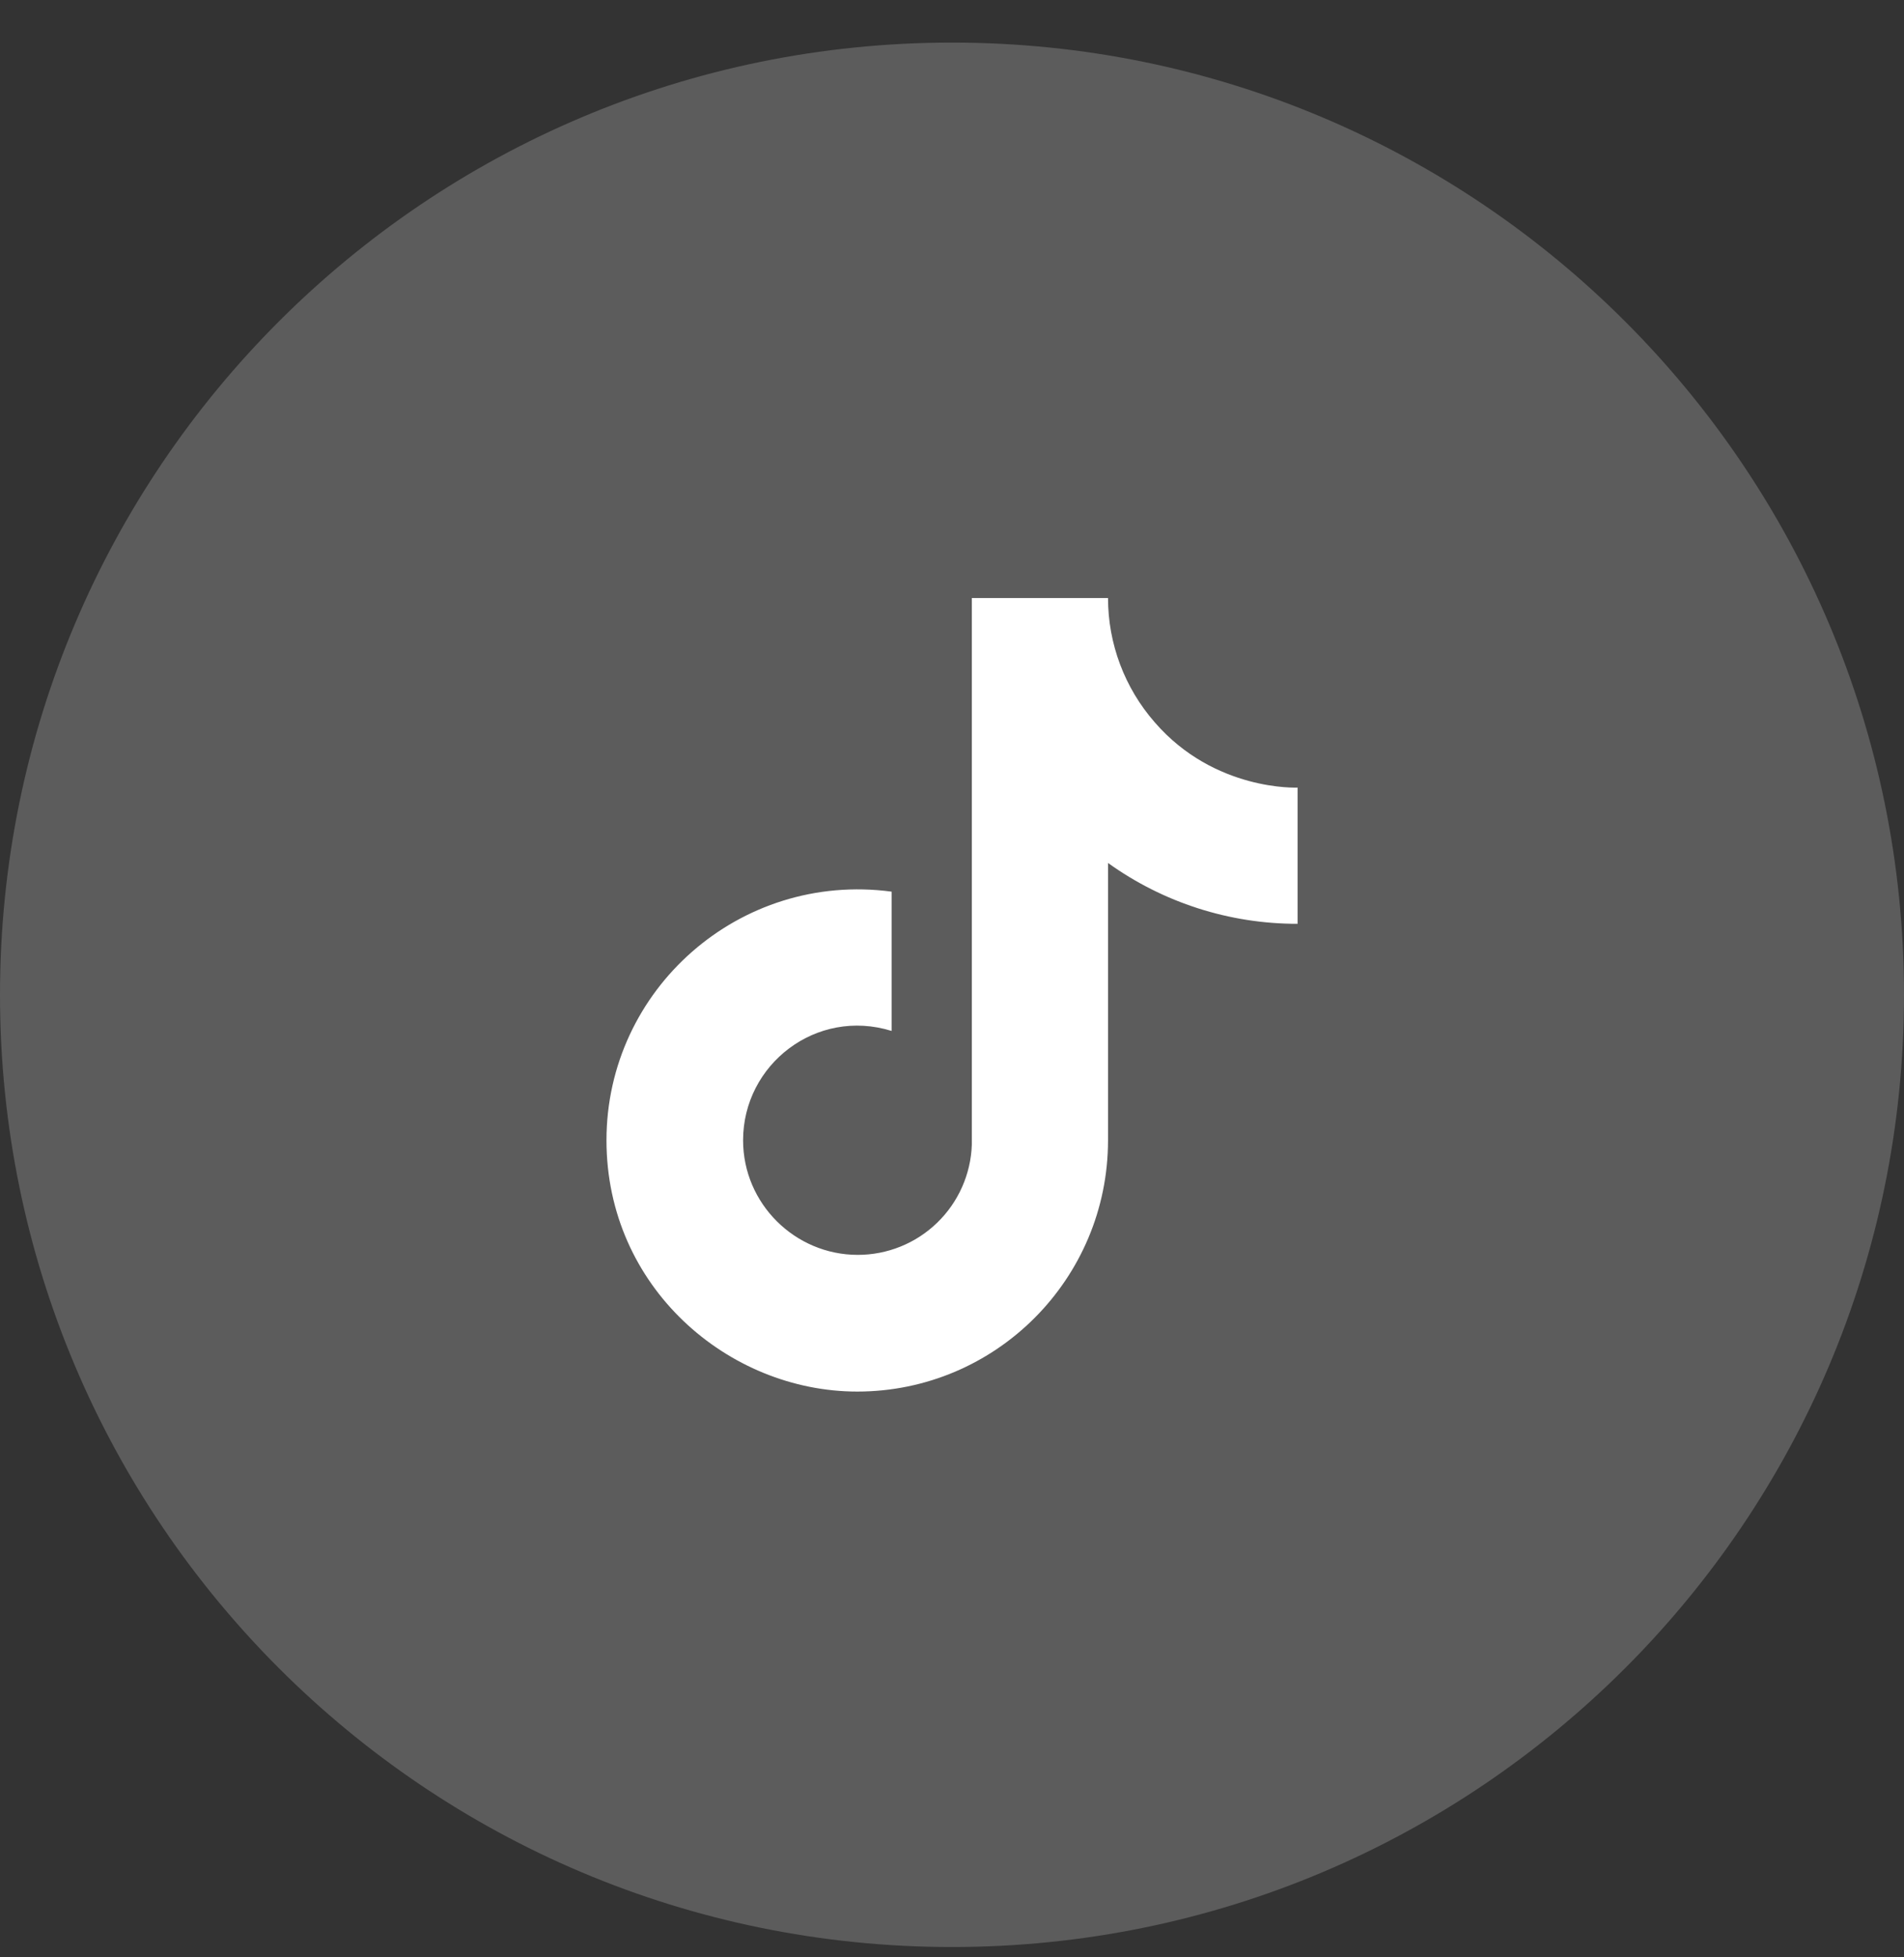
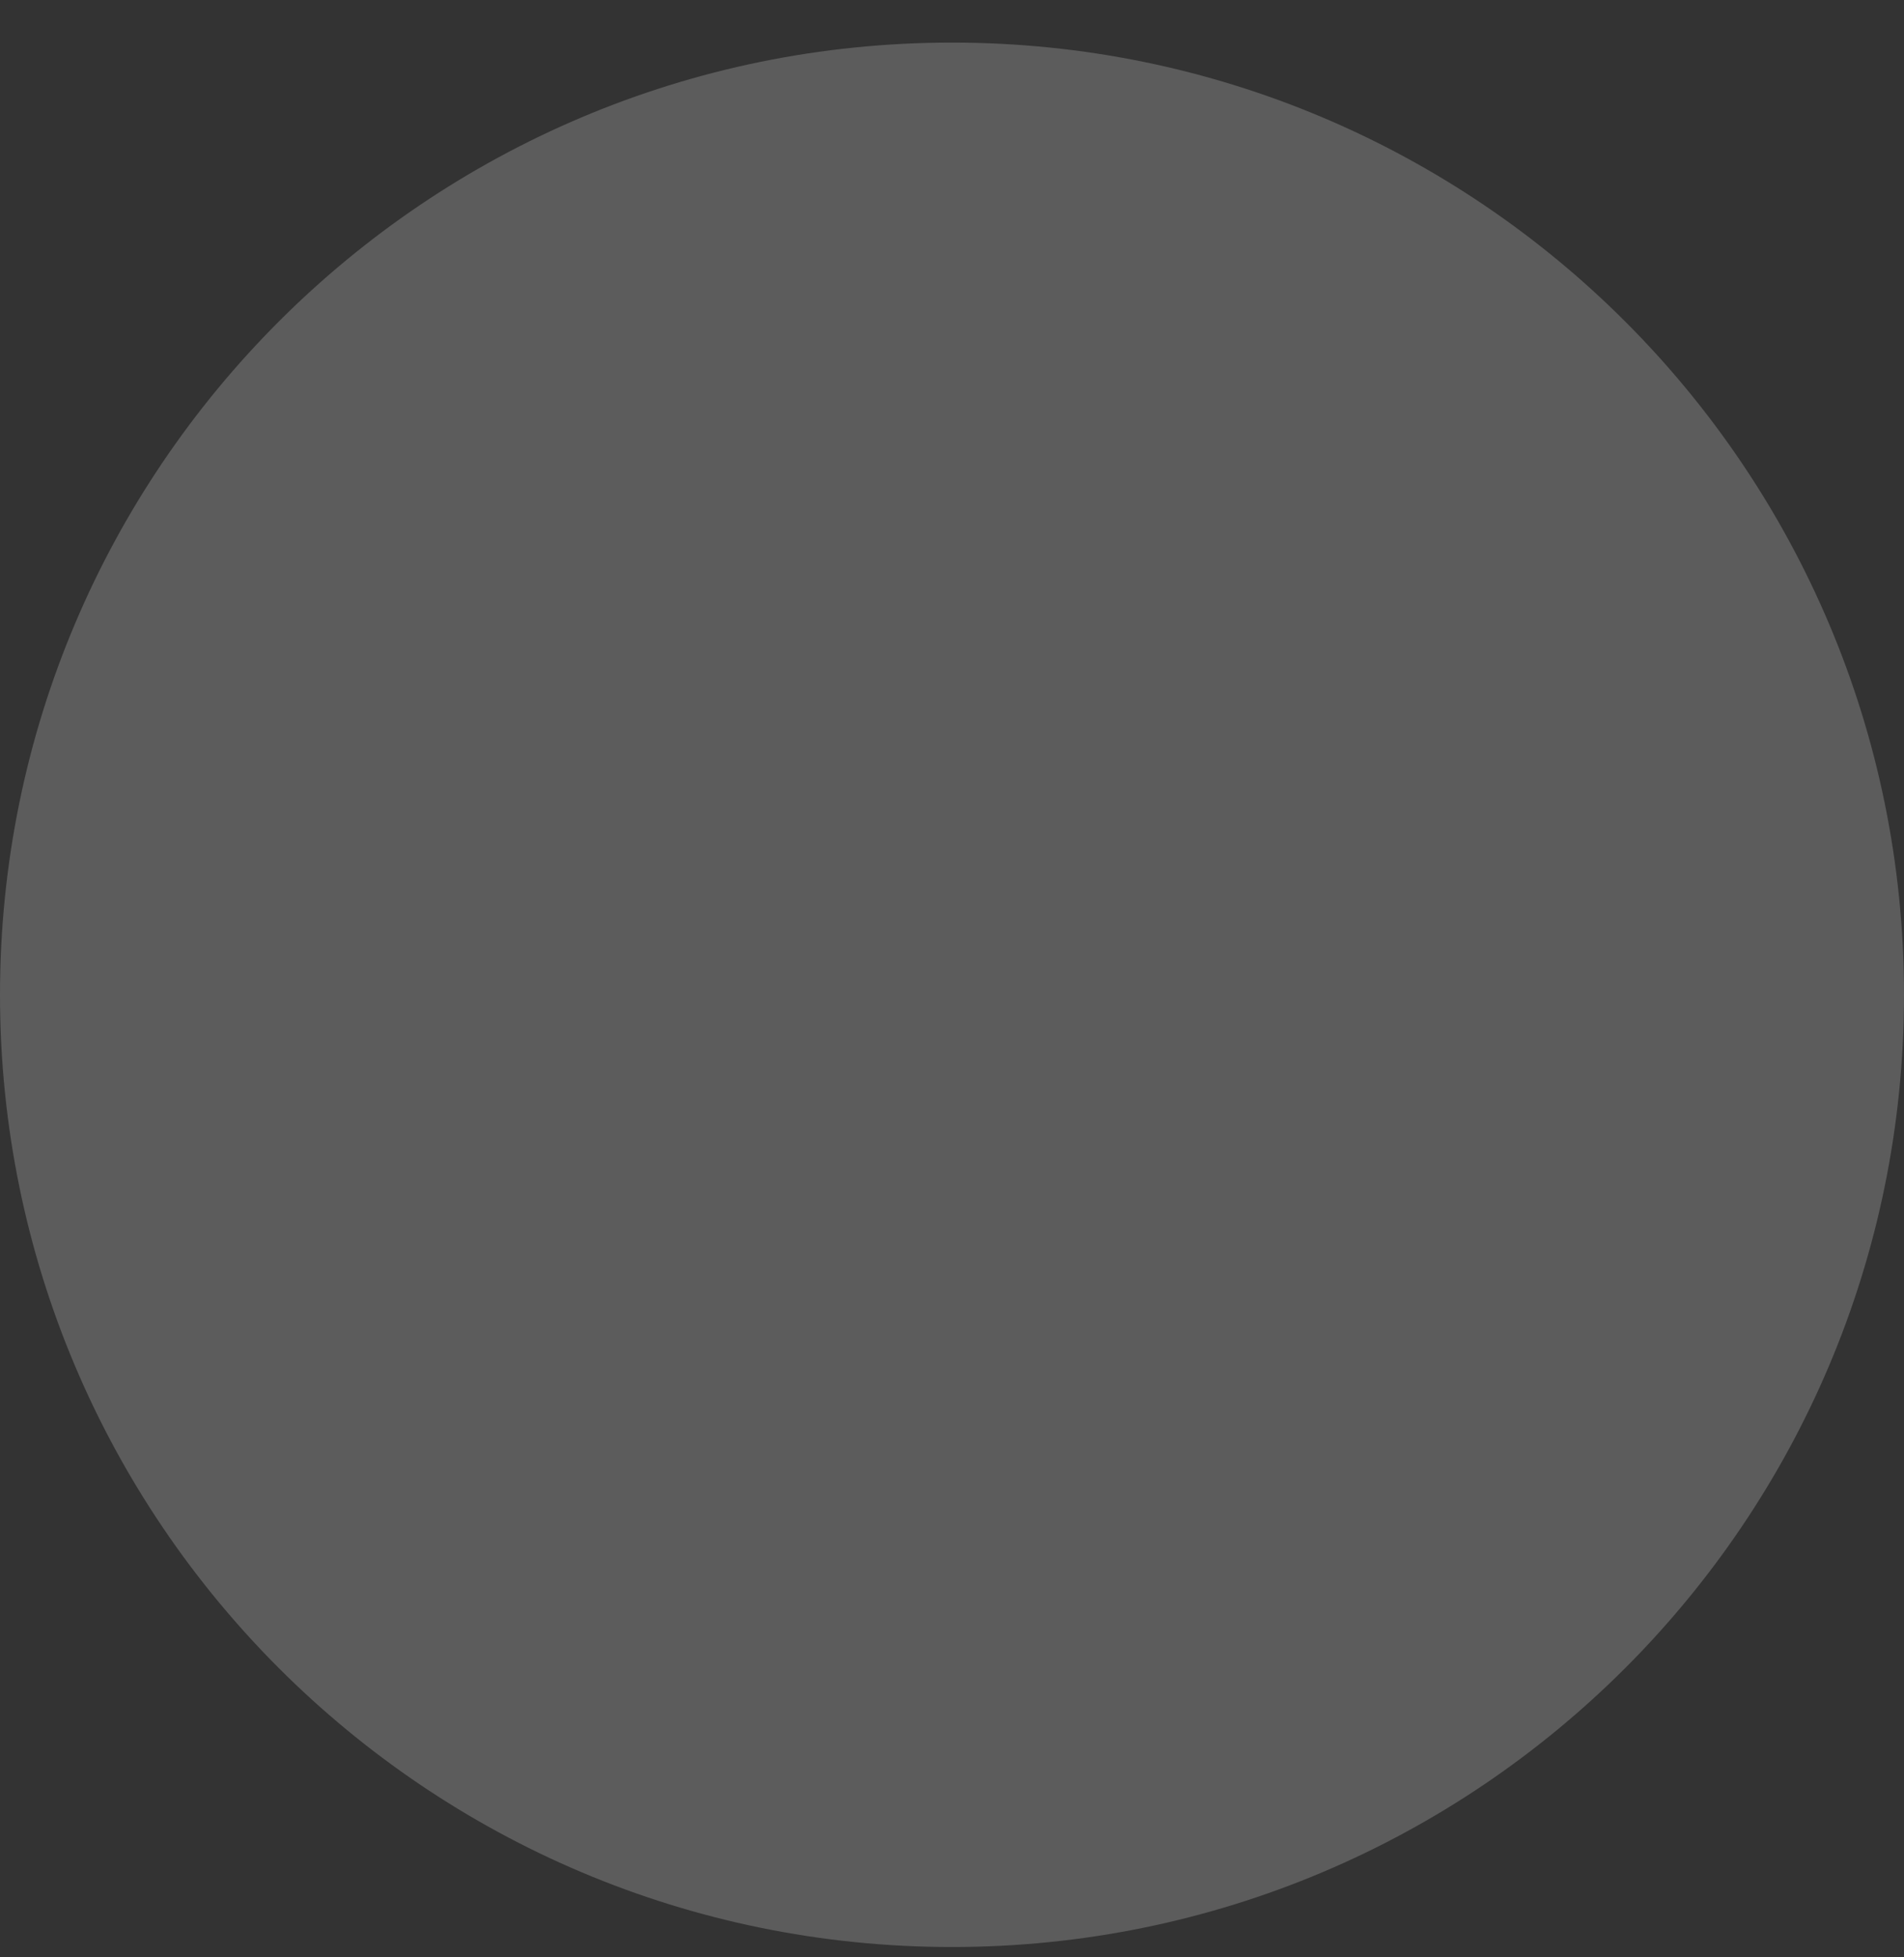
<svg xmlns="http://www.w3.org/2000/svg" width="36" height="37" viewBox="0 0 36 37" fill="none">
  <rect x="0" y="0" width="36" height="37" fill="#333333" stroke="none" />
  <path d="M0 18.805C0 8.864 8.059 0.805 18 0.805C27.941 0.805 36 8.864 36 18.805C36 28.746 27.941 36.805 18 36.805C8.059 36.805 0 28.746 0 18.805Z" fill="white" fill-opacity="0.2" />
-   <path d="M21.834 13.655C21.264 13.004 20.95 12.169 20.95 11.305H18.375V21.638C18.356 22.197 18.12 22.727 17.717 23.116C17.314 23.505 16.776 23.722 16.217 23.721C15.034 23.721 14.05 22.755 14.05 21.555C14.05 20.121 15.434 19.046 16.858 19.488V16.855C13.983 16.471 11.467 18.705 11.467 21.555C11.467 24.33 13.767 26.305 16.209 26.305C18.825 26.305 20.95 24.18 20.95 21.555V16.313C21.994 17.063 23.248 17.465 24.534 17.463V14.888C24.534 14.888 22.967 14.963 21.834 13.655Z" fill="white" />
</svg>